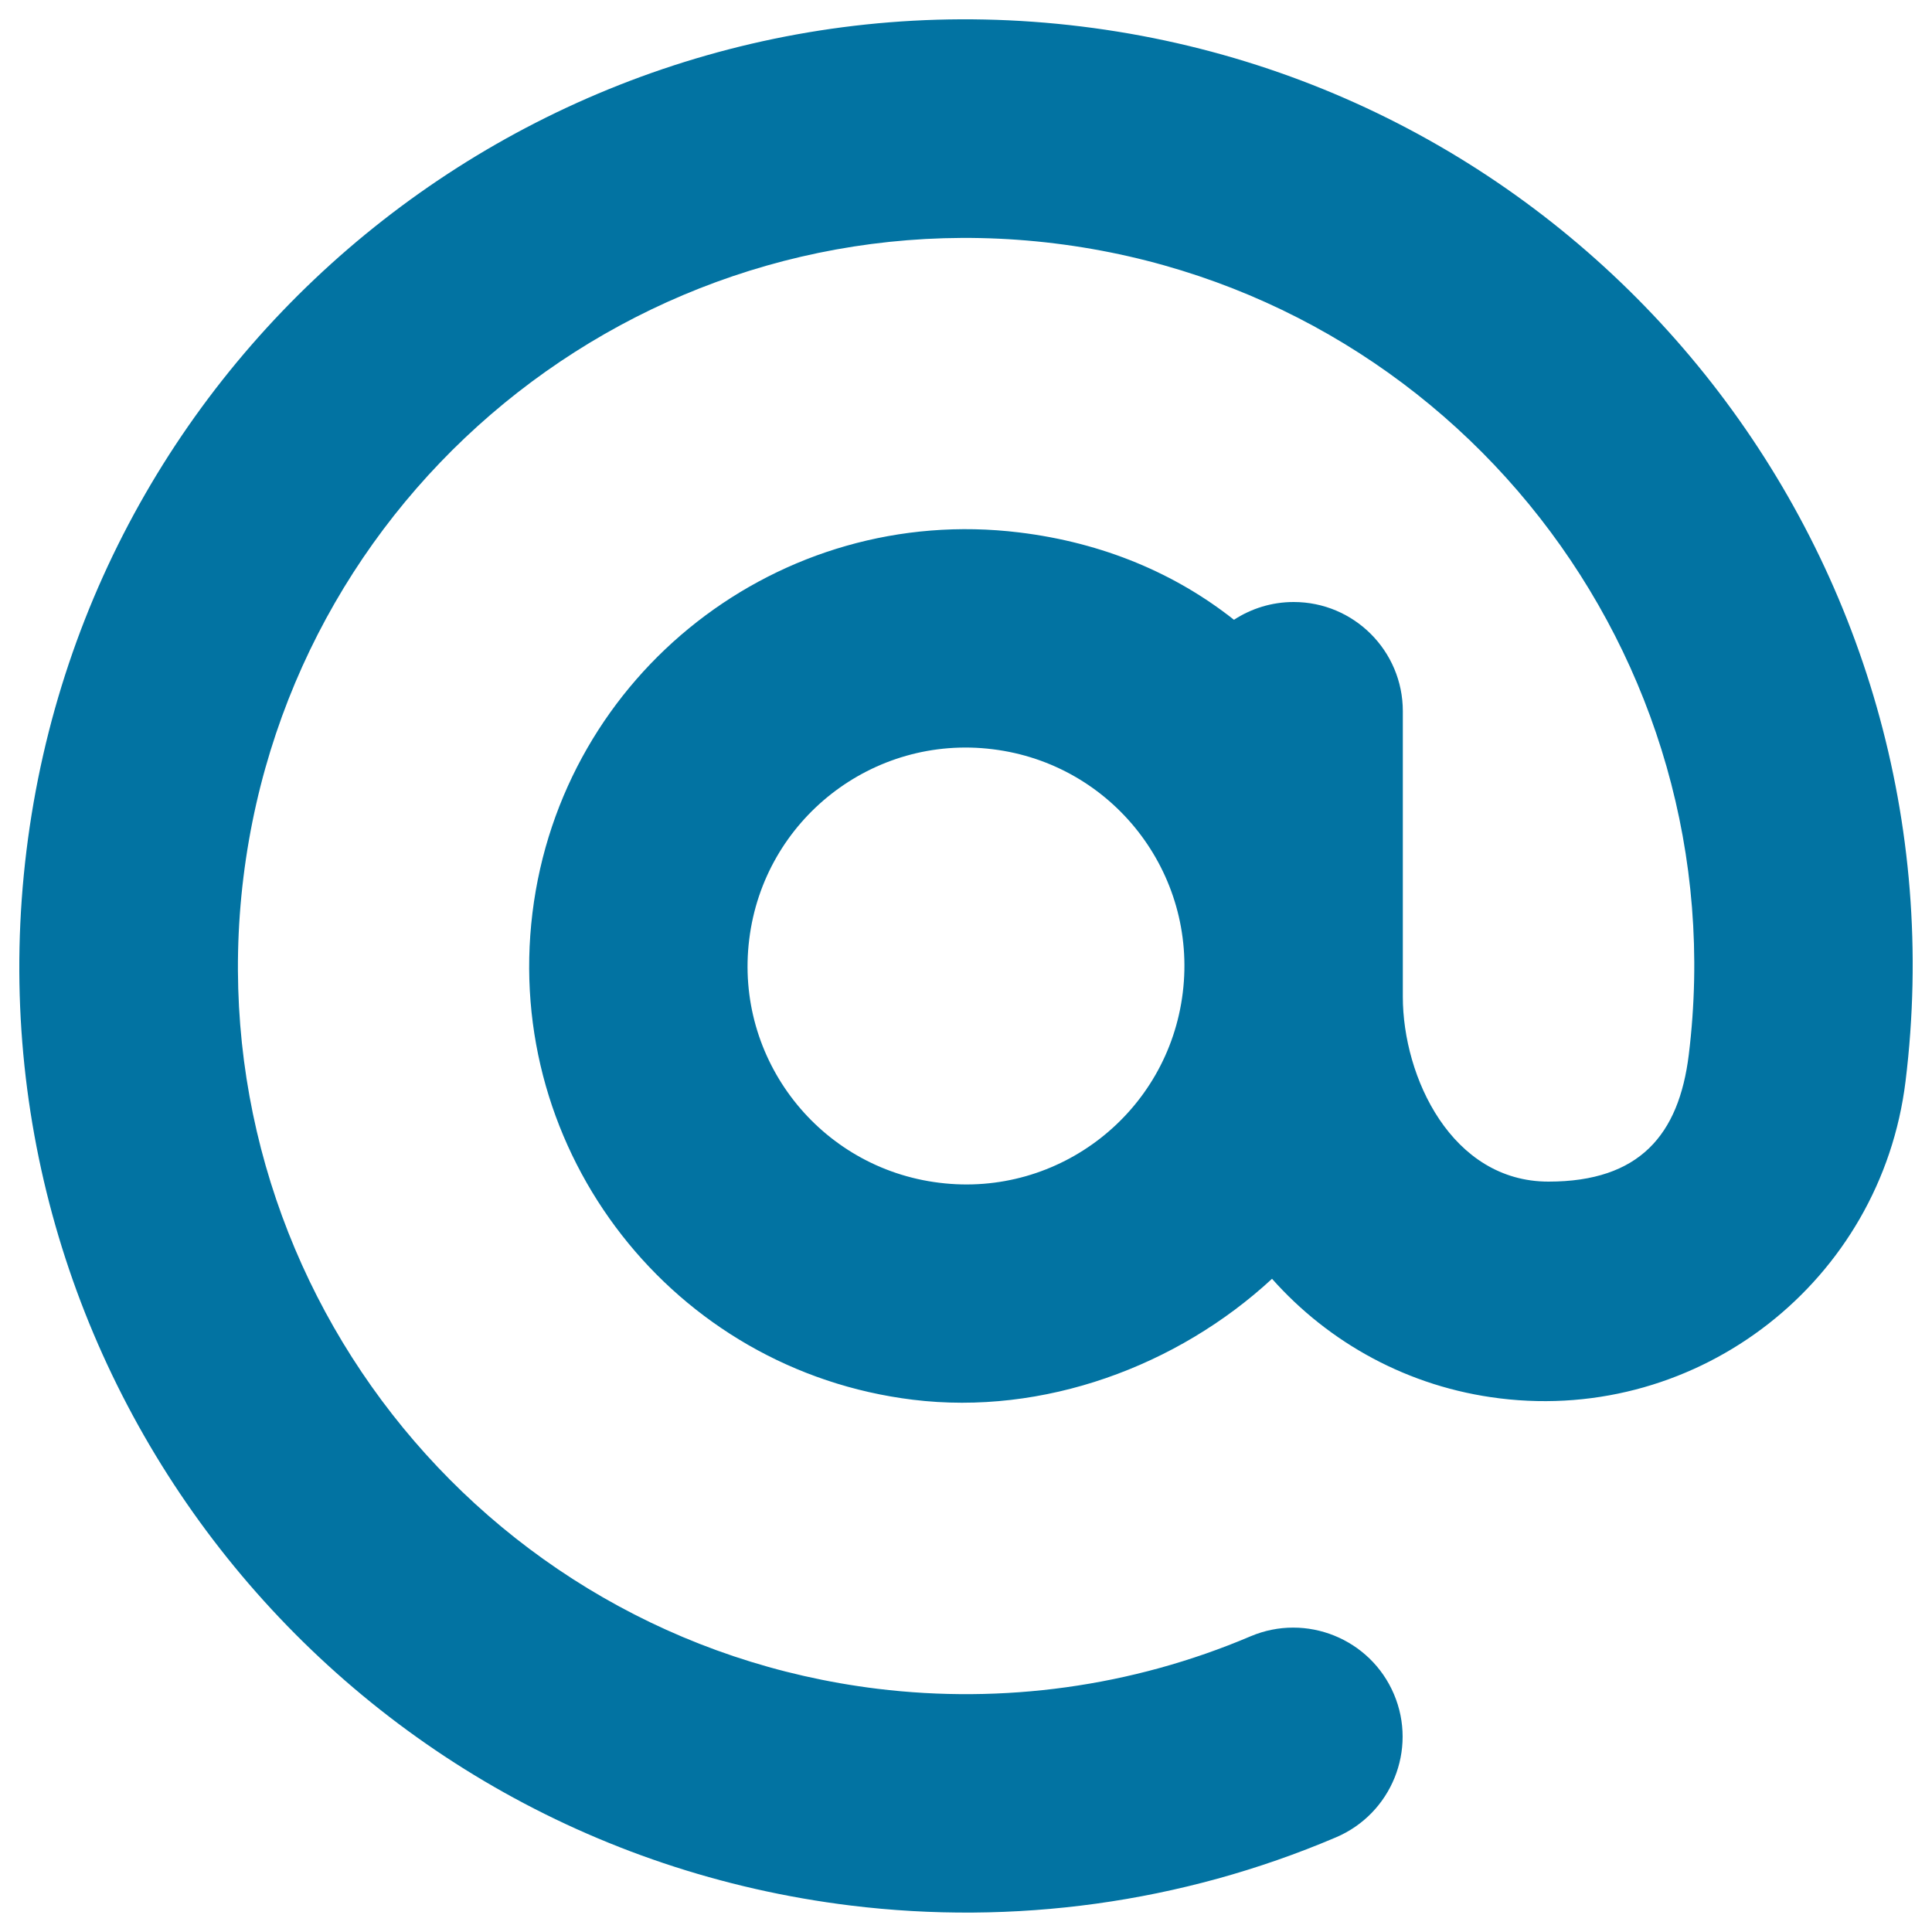
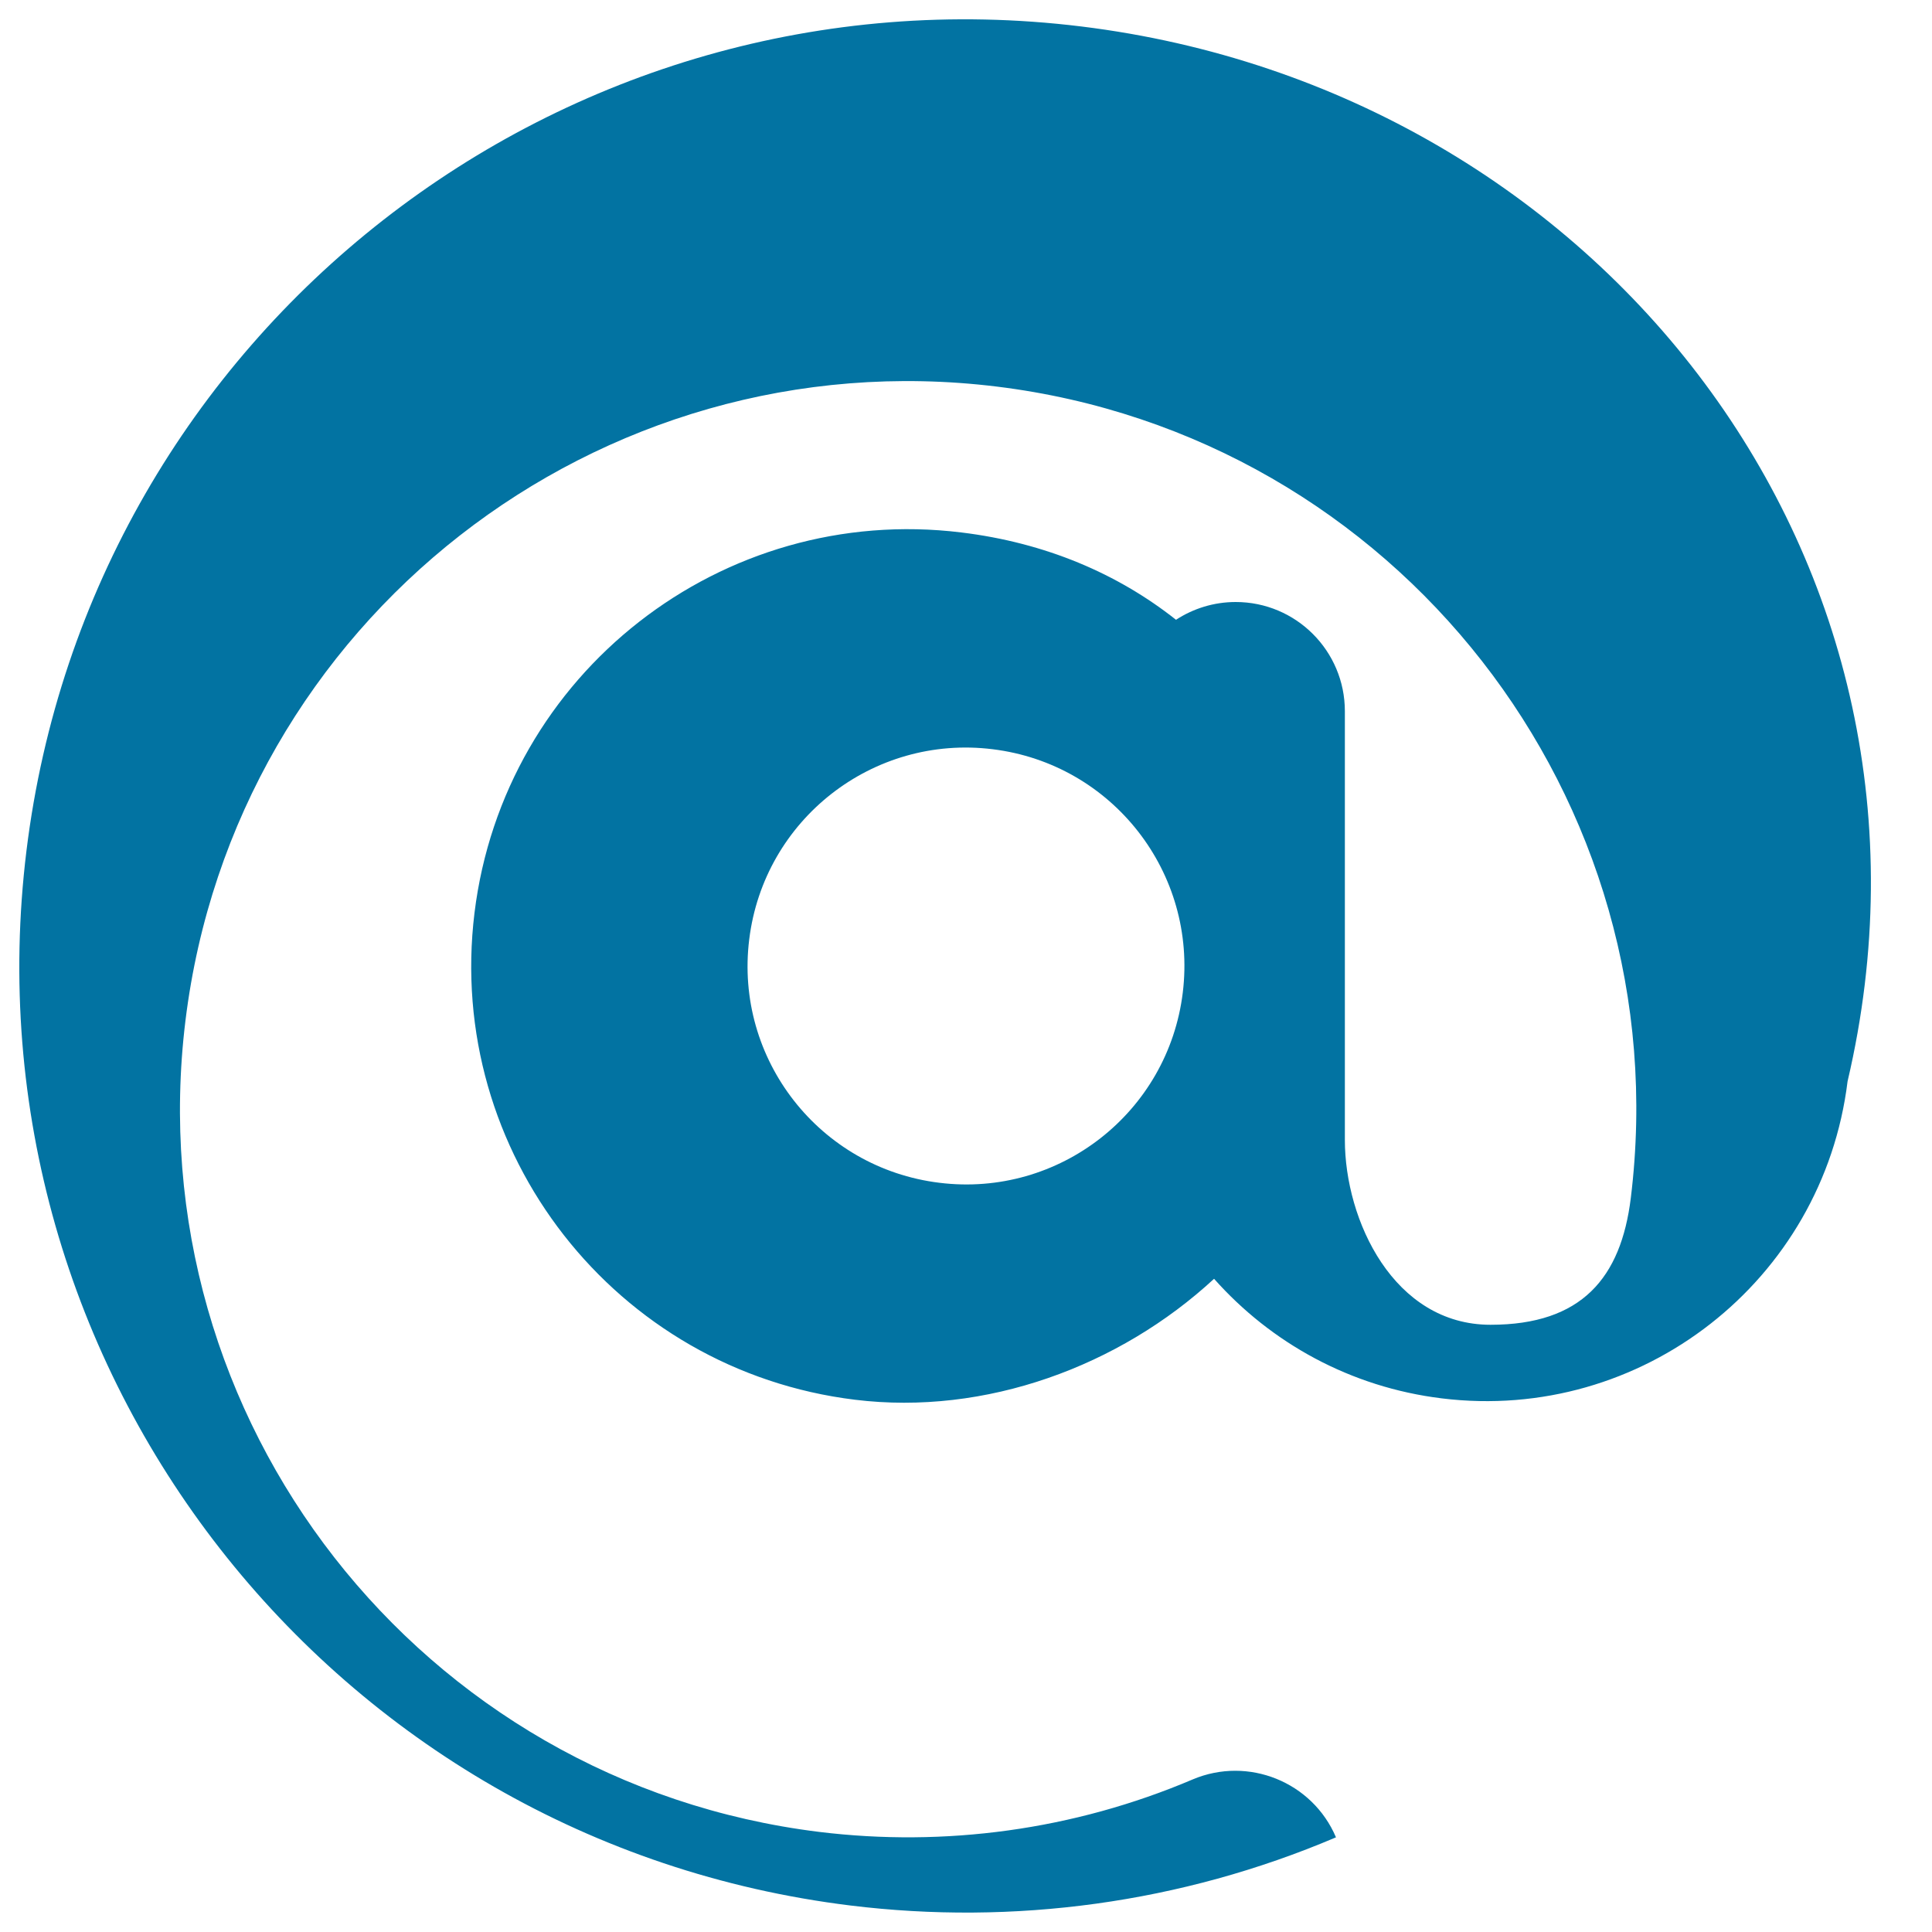
<svg xmlns="http://www.w3.org/2000/svg" viewBox="0 0 1000 1000" style="fill:#0273a2">
  <title>Mention SVG icon</title>
  <g>
-     <path d="M559.7,13.7c-268.6-33-513,158-546,426.6c-33,268.6,158,513,426.6,546c84.1,10.3,170.9-1.1,251.2-35.3l0,0c28.7-12.2,42.2-45.4,30-74.1c-12.2-28.7-45.4-42.1-74.1-30l0,0c-61.8,26.3-128.6,35.1-193.3,27.2c-206.6-25.4-353.5-213.4-328.1-420c25.4-206.6,213.4-353.5,420-328.1c206.6,25.4,353.5,213.4,328.1,420c-5.1,41.3-25.4,65.6-72.6,65.6c-50.1,0-75.4-54-75.4-95.7V368.1c0-31.2-25.3-56.5-56.5-56.5c-11.4,0-22,3.4-30.9,9.2c-30.2-23.9-67.6-39.9-111.1-45.2c-124-15.2-236.8,72.9-252,196.9s72.9,236.8,196.9,252c67.6,8.3,136.9-17.3,185.9-62.6c29.4,33.1,70.5,56.1,117.9,61.9c103.3,12.7,197.3-60.8,210-164.1C1019.3,291.2,828.3,46.7,559.7,13.7L559.7,13.7z M612.2,513.8c-7.6,62-64,106.1-126,98.4c-62-7.6-106.1-64-98.4-126c7.6-62,64-106.1,126-98.4C575.8,395.4,619.8,451.8,612.2,513.8z" />
+     <path d="M559.7,13.7c-268.6-33-513,158-546,426.6c-33,268.6,158,513,426.6,546c84.1,10.3,170.9-1.1,251.2-35.3l0,0c-12.2-28.7-45.4-42.1-74.1-30l0,0c-61.8,26.3-128.6,35.1-193.3,27.2c-206.6-25.4-353.5-213.4-328.1-420c25.4-206.6,213.4-353.5,420-328.1c206.6,25.4,353.5,213.4,328.1,420c-5.1,41.3-25.4,65.6-72.6,65.6c-50.1,0-75.4-54-75.4-95.7V368.1c0-31.2-25.3-56.5-56.5-56.5c-11.4,0-22,3.4-30.9,9.2c-30.2-23.9-67.6-39.9-111.1-45.2c-124-15.2-236.8,72.9-252,196.9s72.9,236.8,196.9,252c67.6,8.3,136.9-17.3,185.9-62.6c29.4,33.1,70.5,56.1,117.9,61.9c103.3,12.7,197.3-60.8,210-164.1C1019.3,291.2,828.3,46.7,559.7,13.7L559.7,13.7z M612.2,513.8c-7.6,62-64,106.1-126,98.4c-62-7.6-106.1-64-98.4-126c7.6-62,64-106.1,126-98.4C575.8,395.4,619.8,451.8,612.2,513.8z" />
  </g>
</svg>